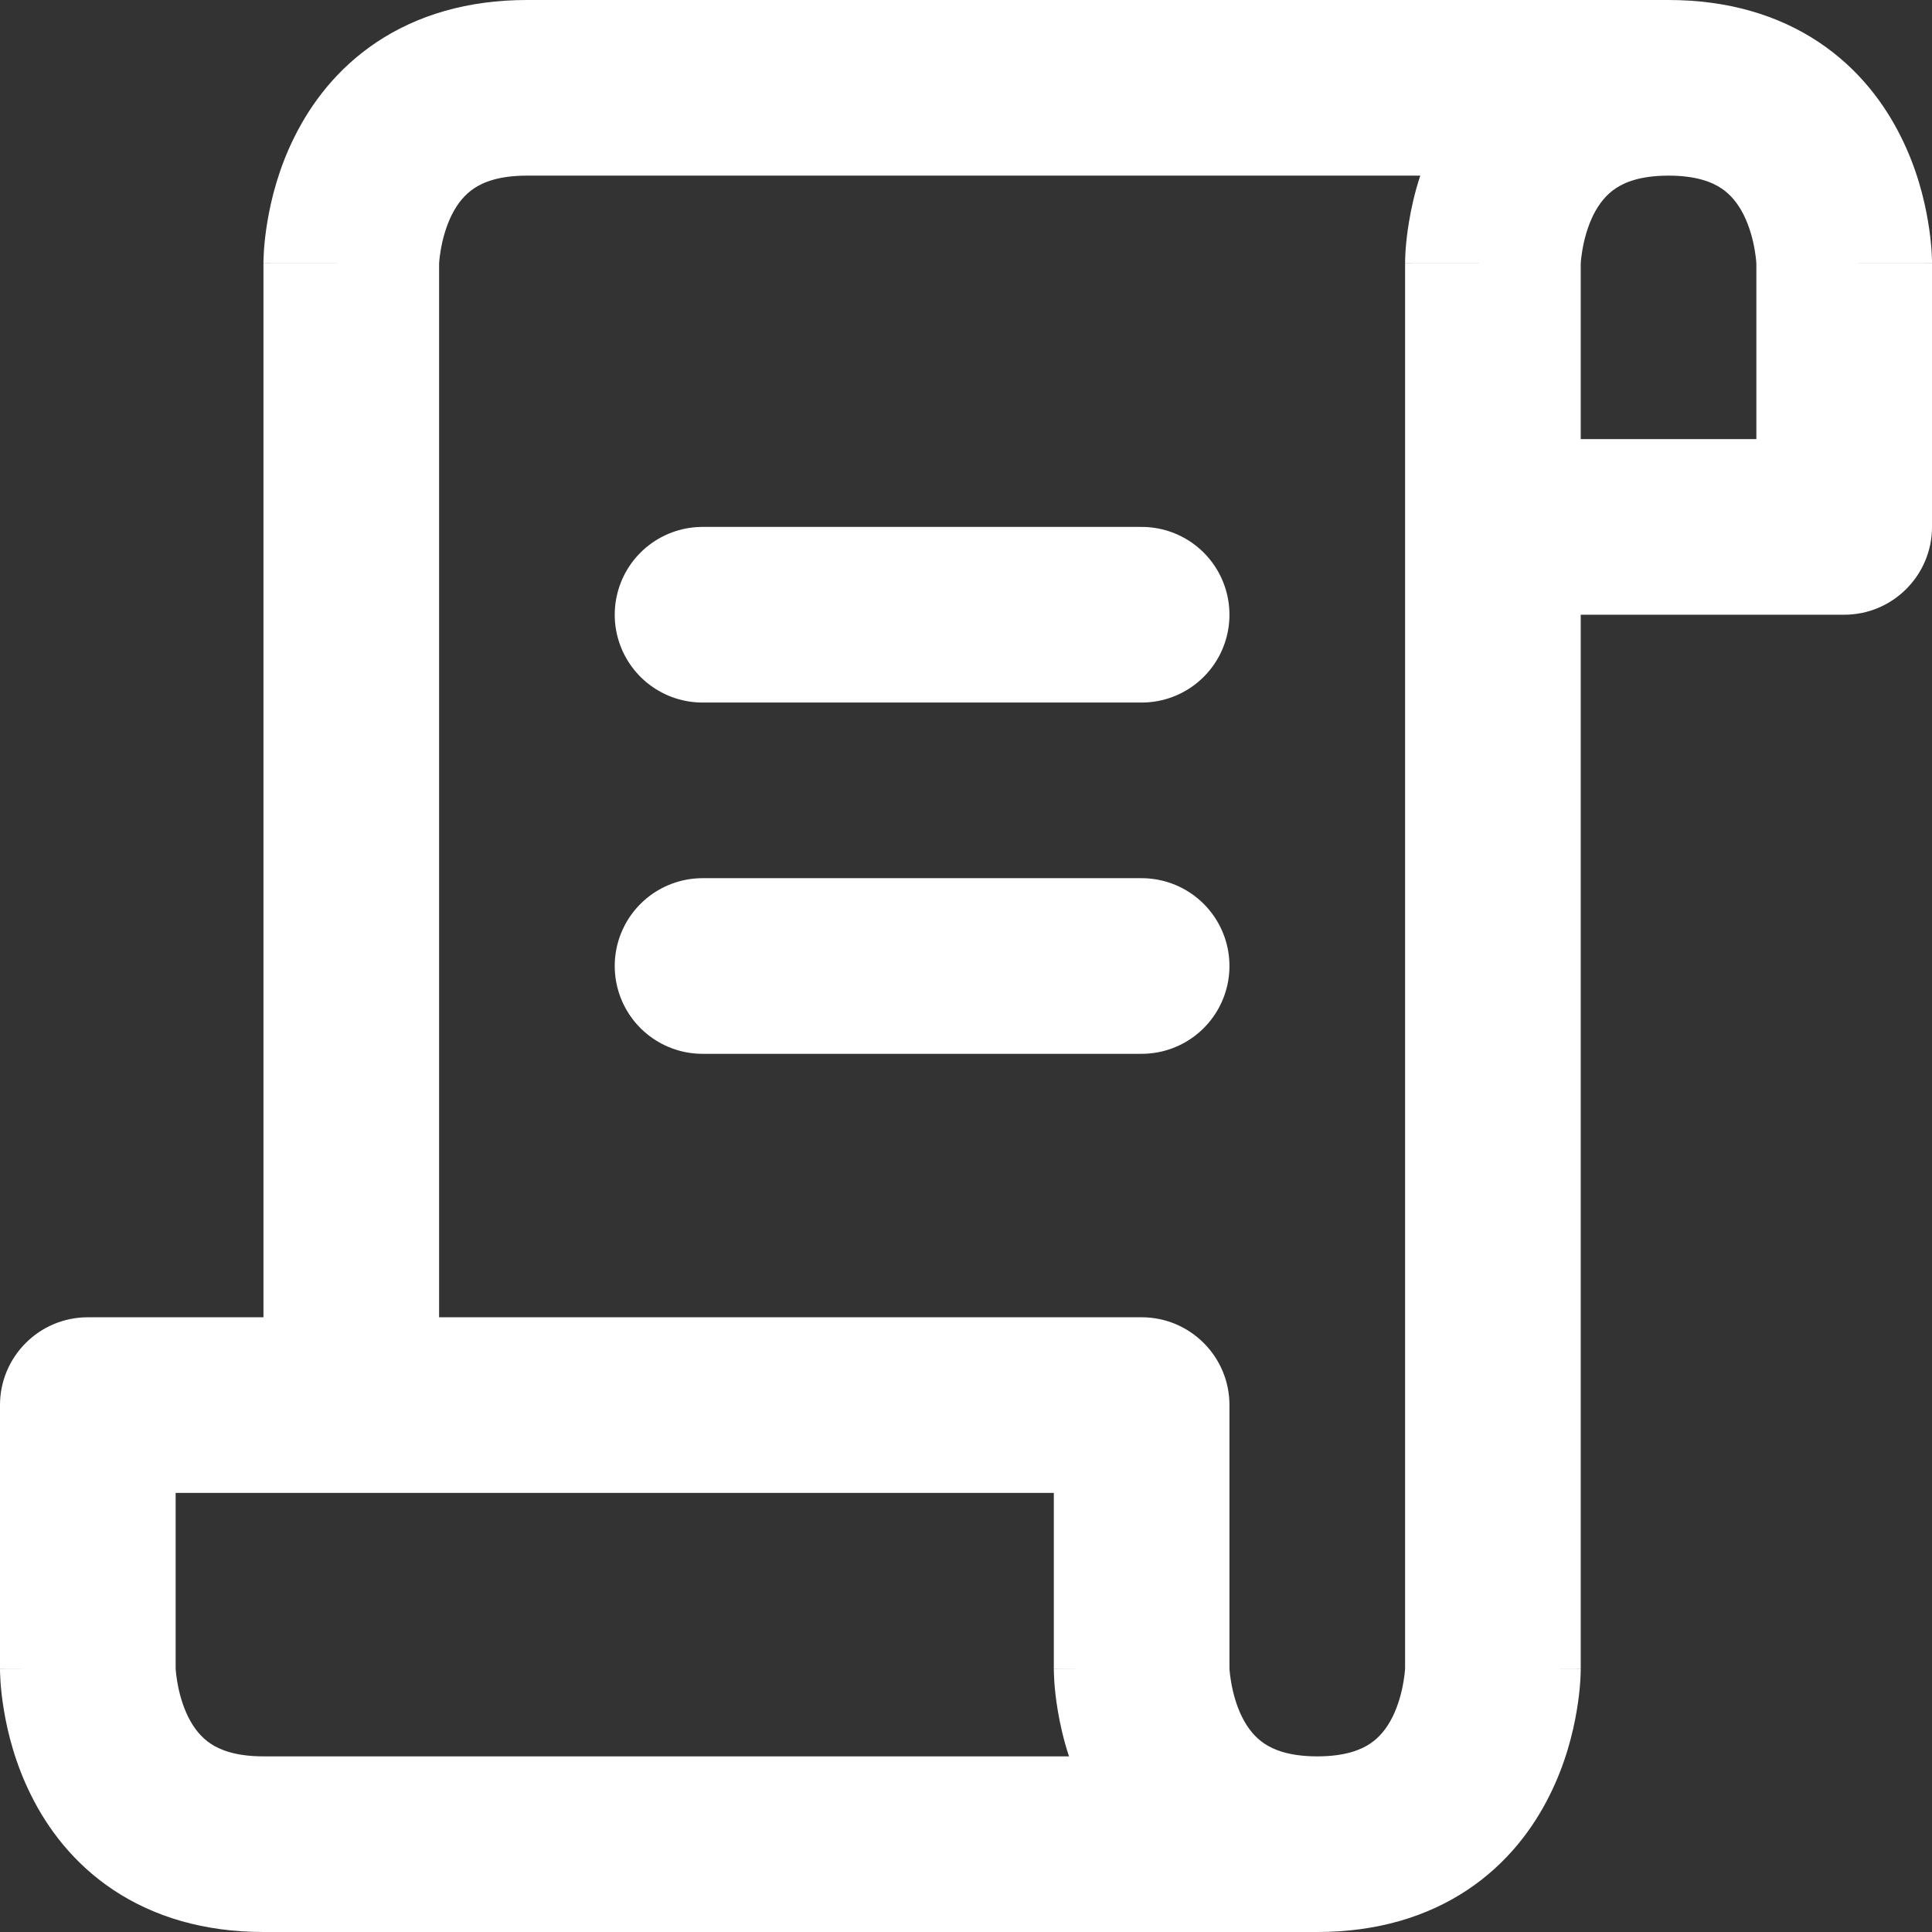
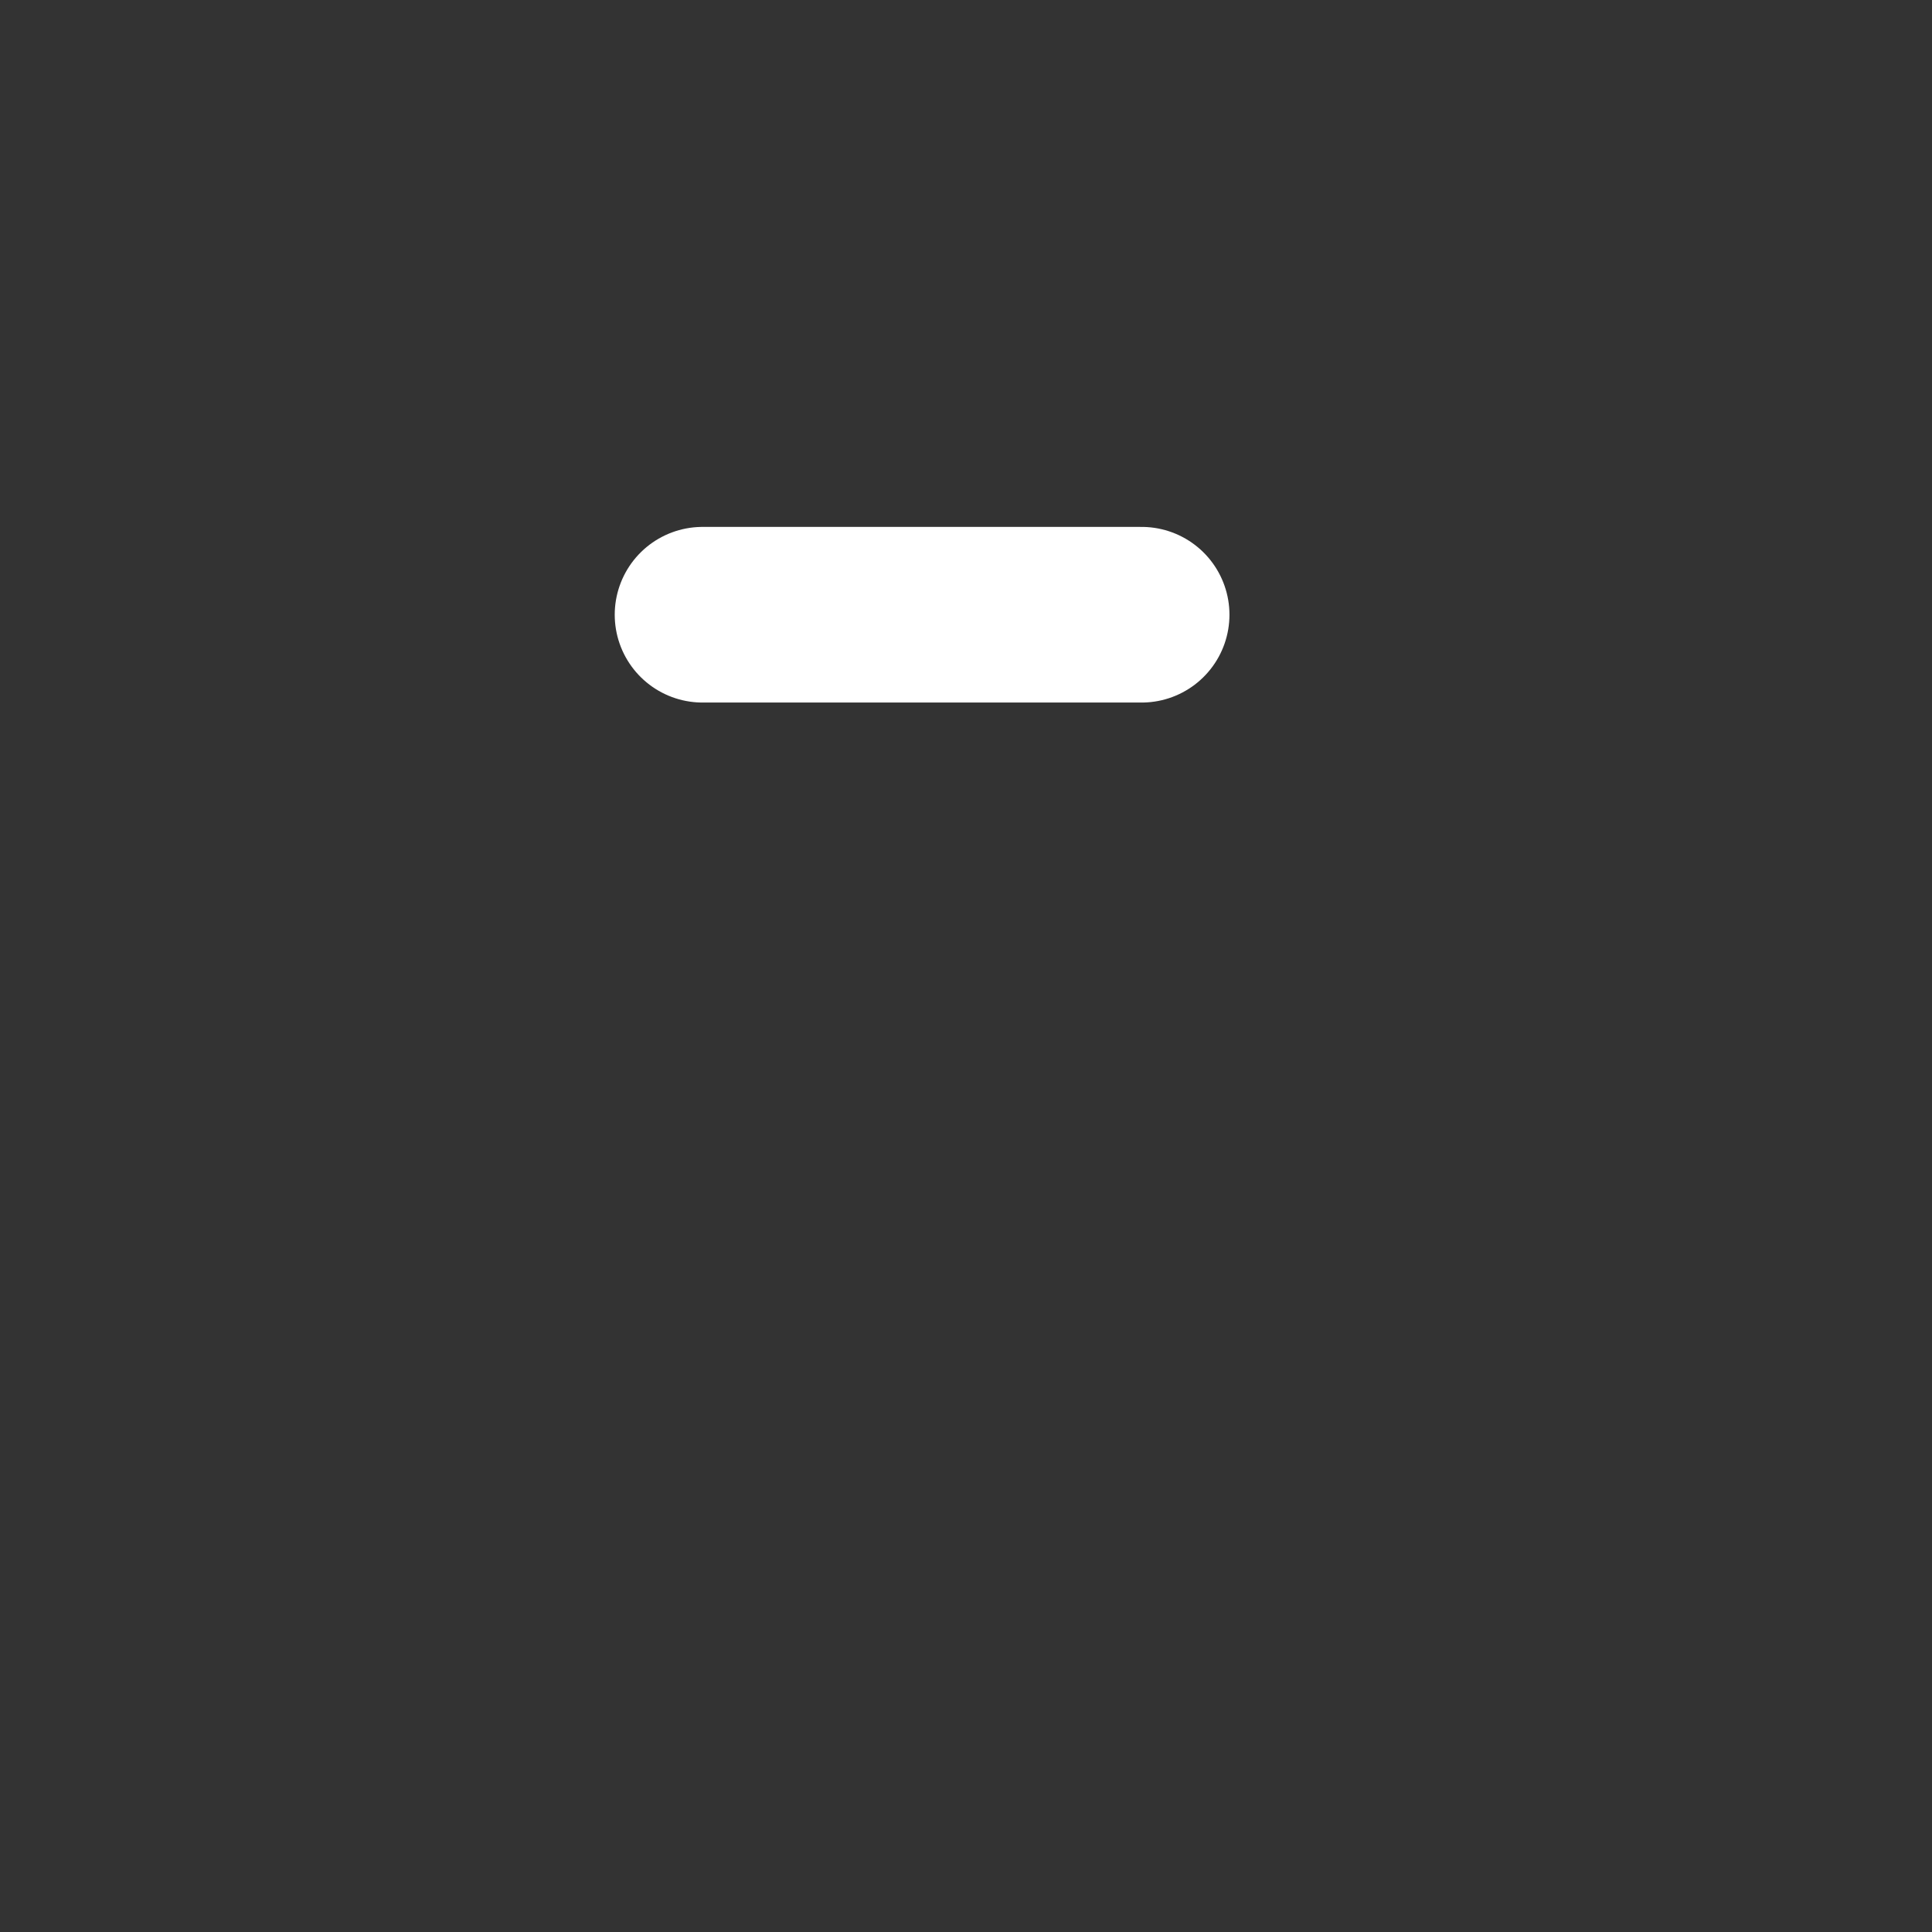
<svg xmlns="http://www.w3.org/2000/svg" width="22" height="22" viewBox="0 0 22 22" fill="none">
  <rect x="0" y="0" width="22" height="22" fill="#333333" stroke="none" />
-   <path fill-rule="evenodd" clip-rule="evenodd" d="M16.173 2H16.154H16.124H16.094H16.064H16.034H16.004H15.974H15.943H15.913H15.883H15.852H15.821H15.79H15.759H15.729H15.697H15.666H15.635H15.604H15.572H15.541H15.509H15.478H15.446H15.414H15.382H15.35H15.318H15.286H15.254H15.222H15.189H15.157H15.124H15.092H15.059H15.026H14.993H14.961H14.928H14.895H14.862H14.829H14.795H14.762H14.729H14.695H14.662H14.628H14.595H14.561H14.528H14.494H14.46H14.426H14.392H14.358H14.324H14.29H14.256H14.222H14.188H14.154H14.119H14.085H14.051H14.016H13.982H13.947H13.913H13.878H13.844H13.809H13.774H13.739H13.705H13.67H13.635H13.6H13.565H13.53H13.495H13.46H13.425H13.39H13.355H13.32H13.285H13.25H13.215H13.18H13.144H13.109H13.074H13.039H13.003H12.968H12.933H12.897H12.862H12.827H12.791H12.756H12.721H12.685H12.65H12.614H12.579H12.543H12.508H12.473H12.437H12.402H12.366H12.331H12.295H12.26H12.225H12.189H12.154H12.118H12.083H12.047H12.012H11.976H11.941H11.906H11.87H11.835H11.8H11.764H11.729H11.694H11.658H11.623H11.588H11.553H11.517H11.482H11.447H11.412H11.377H11.342H11.307H11.271H11.236H11.201H11.166H11.132H11.097H11.062H11.027H10.992H10.957H10.923H10.888H10.853H10.819H10.784H10.749H10.715H10.681H10.646H10.612H10.577H10.543H10.509H10.475H10.441H10.406H10.372H10.338H10.304H10.271H10.237H10.203H10.169H10.136H10.102H10.068H10.035H10.001H9.968H9.935H9.901H9.868H9.835H9.802H9.769H9.736H9.703H9.67H9.638H9.605H9.572H9.54H9.507H9.475H9.443H9.41H9.378H9.346H9.314H9.282H9.25H9.219H9.187H9.155H9.124H9.093H9.061H9.03H8.999H8.968H8.937H8.906H8.875H8.844H8.814H8.783H8.753H8.722H8.692H8.662H8.632H8.602H8.572H8.542H8.513H8.483H8.454H8.424H8.395H8.366H8.337H8.308H8.279H8.251H8.222H8.194H8.165H8.137H8.109H8.081H8.053H8.025H7.997H7.97H7.942H7.915H7.888H7.861H7.834H7.807H7.78H7.754H7.727H7.701H7.675H7.649H7.623H7.597H7.571H7.546H7.52H7.495H7.47H7.445H7.42H7.395H7.371H7.346H7.322H7.298H7.274H7.25H7.226H7.203H7.179H7.156H7.133H7.11H7.087H7.064H7.042H7.019H6.997H6.975H6.953H6.931H6.91H6.888H6.867H6.846H6.825H6.804H6.783H6.763H6.742H6.722H6.702H6.683H6.663H6.643H6.624H6.605H6.586H6.567H6.548H6.53H6.512H6.494H6.476H6.458H6.44H6.423H6.406H6.389H6.372H6.355H6.339H6.322H6.306H6.29H6.274H6.259H6.243H6.228H6.213H6.198H6.184H6.169H6.155H6.141H6.127H6.114H6.1H6.087H6.074H6.061H6.049H6.036H6.024H6.012H6C5.675 2 5.498 2.078 5.398 2.145C5.293 2.215 5.21 2.316 5.144 2.447C5.077 2.583 5.038 2.73 5.018 2.852C5.008 2.911 5.003 2.957 5.001 2.985C5.001 2.997 5 3.005 5 3.009V15H13C13.552 15 14 15.448 14 16V18.991C14 18.995 14.001 19.003 14.001 19.015C14.003 19.043 14.008 19.09 14.018 19.148C14.038 19.27 14.077 19.418 14.144 19.553C14.21 19.684 14.293 19.785 14.398 19.855C14.498 19.922 14.675 20 15 20C15.325 20 15.502 19.922 15.602 19.855C15.707 19.785 15.79 19.684 15.856 19.553C15.923 19.418 15.962 19.27 15.982 19.148C15.992 19.09 15.997 19.043 15.999 19.015C15.999 19.003 16 18.995 16 18.991V6V3H17C16 3 16 2.999 16 2.999L16 2.998L16 2.996L16 2.991L16 2.978C16 2.969 16.001 2.957 16.001 2.944C16.002 2.918 16.003 2.884 16.006 2.843C16.012 2.762 16.023 2.652 16.045 2.523C16.069 2.377 16.108 2.196 16.173 2ZM3 15V3H4C3 3 3 2.999 3 2.999L3 2.998L3 2.996L3 2.991L3 2.978C3 2.969 3.001 2.957 3.001 2.944C3.002 2.918 3.004 2.884 3.006 2.843C3.012 2.762 3.023 2.652 3.045 2.523C3.087 2.27 3.173 1.917 3.356 1.553C3.54 1.184 3.832 0.785 4.289 0.48C4.752 0.172 5.325 0 6 0H6.012H6.024H6.036H6.049H6.061H6.074H6.087H6.1H6.114H6.127H6.141H6.155H6.169H6.184H6.198H6.213H6.228H6.243H6.259H6.274H6.29H6.306H6.322H6.339H6.355H6.372H6.389H6.406H6.423H6.44H6.458H6.476H6.494H6.512H6.53H6.548H6.567H6.586H6.605H6.624H6.643H6.663H6.683H6.702H6.722H6.742H6.763H6.783H6.804H6.825H6.846H6.867H6.888H6.91H6.931H6.953H6.975H6.997H7.019H7.042H7.064H7.087H7.11H7.133H7.156H7.179H7.203H7.226H7.25H7.274H7.298H7.322H7.346H7.371H7.395H7.42H7.445H7.47H7.495H7.52H7.546H7.571H7.597H7.623H7.649H7.675H7.701H7.727H7.754H7.78H7.807H7.834H7.861H7.888H7.915H7.942H7.97H7.997H8.025H8.053H8.081H8.109H8.137H8.165H8.194H8.222H8.251H8.279H8.308H8.337H8.366H8.395H8.424H8.454H8.483H8.513H8.542H8.572H8.602H8.632H8.662H8.692H8.722H8.753H8.783H8.814H8.844H8.875H8.906H8.937H8.968H8.999H9.03H9.061H9.093H9.124H9.155H9.187H9.219H9.25H9.282H9.314H9.346H9.378H9.41H9.443H9.475H9.507H9.54H9.572H9.605H9.638H9.67H9.703H9.736H9.769H9.802H9.835H9.868H9.901H9.935H9.968H10.001H10.035H10.068H10.102H10.136H10.169H10.203H10.237H10.271H10.304H10.338H10.372H10.406H10.441H10.475H10.509H10.543H10.577H10.612H10.646H10.681H10.715H10.749H10.784H10.819H10.853H10.888H10.923H10.957H10.992H11.027H11.062H11.097H11.132H11.166H11.201H11.236H11.271H11.307H11.342H11.377H11.412H11.447H11.482H11.517H11.553H11.588H11.623H11.658H11.694H11.729H11.764H11.8H11.835H11.87H11.906H11.941H11.976H12.012H12.047H12.083H12.118H12.154H12.189H12.225H12.26H12.295H12.331H12.366H12.402H12.437H12.473H12.508H12.543H12.579H12.614H12.65H12.685H12.721H12.756H12.791H12.827H12.862H12.897H12.933H12.968H13.003H13.039H13.074H13.109H13.144H13.18H13.215H13.25H13.285H13.32H13.355H13.39H13.425H13.46H13.495H13.53H13.565H13.6H13.635H13.67H13.705H13.739H13.774H13.809H13.844H13.878H13.913H13.947H13.982H14.016H14.051H14.085H14.119H14.154H14.188H14.222H14.256H14.29H14.324H14.358H14.392H14.426H14.46H14.494H14.528H14.561H14.595H14.628H14.662H14.695H14.729H14.762H14.795H14.829H14.862H14.895H14.928H14.961H14.993H15.026H15.059H15.092H15.124H15.157H15.189H15.222H15.254H15.286H15.318H15.35H15.382H15.414H15.446H15.478H15.509H15.541H15.572H15.604H15.635H15.666H15.697H15.729H15.759H15.79H15.821H15.852H15.883H15.913H15.943H15.974H16.004H16.034H16.064H16.094H16.124H16.154H16.183H16.213H16.242H16.271H16.301H16.33H16.359H16.388H16.416H16.445H16.474H16.502H16.53H16.559H16.587H16.615H16.643H16.671H16.698H16.726H16.753H16.78H16.808H16.835H16.861H16.888H16.915H16.942H16.968H16.994H17.02H17.047H17.072H17.098H17.124H17.149H17.175H17.2H17.225H17.25H17.275H17.299H17.324H17.349H17.373H17.397H17.421H17.445H17.468H17.492H17.515H17.539H17.562H17.585H17.608H17.63H17.653H17.675H17.697H17.719H17.741H17.763H17.785H17.806H17.827H17.848H17.869H17.89H17.911H17.931H17.951H17.972H17.992H18.011H18.031H18.05H18.07H18.089H18.108H18.127H18.145H18.164H18.182H18.2H18.218H18.236H18.253H18.271H18.288H18.305H18.322H18.338H18.355H18.371H18.387H18.403H18.419H18.434H18.45H18.465H18.48H18.494H18.509H18.523H18.538H18.552H18.565H18.579H18.592H18.606H18.619H18.631H18.644H18.656H18.669H18.681H18.692H18.704H18.715H18.726H18.737H18.748H18.759H18.769H18.779H18.789H18.799H18.808H18.817H18.826H18.835H18.844H18.852H18.86H18.868H18.876H18.884H18.891H18.898H18.905H18.911H18.918H18.924H18.93H18.935H18.941H18.946H18.951H18.956H18.96H18.964H18.968H18.972H18.976H18.979H18.982H18.985H18.988H18.99H18.992H18.994H18.995H18.997H18.998H18.999H19H19C19 0 19 0 19 0C19.675 0 20.248 0.172 20.711 0.48C21.168 0.785 21.46 1.184 21.644 1.553C21.827 1.917 21.913 2.27 21.955 2.523C21.977 2.652 21.988 2.762 21.994 2.843C21.997 2.884 21.998 2.918 21.999 2.944L22 2.962L22 2.978L22 2.991L22 2.996L22 2.998L22 2.999C22 2.999 22 3 21 3H22V6C22 6.552 21.552 7 21 7H18V19H17C18 19 18 19 18 19.001L18 19.002L18 19.004L18 19.009L18 19.022C18 19.031 17.999 19.043 17.999 19.056C17.998 19.082 17.997 19.116 17.994 19.157C17.988 19.238 17.977 19.348 17.955 19.477C17.913 19.73 17.827 20.082 17.644 20.447C17.46 20.816 17.168 21.215 16.711 21.52C16.248 21.828 15.675 22 15 22H14.988H14.976H14.964H14.952H14.94H14.927H14.915H14.902H14.889H14.876H14.863H14.85H14.836H14.823H14.809H14.795H14.781H14.767H14.753H14.739H14.725H14.71H14.695H14.68H14.665H14.65H14.635H14.62H14.605H14.589H14.573H14.558H14.542H14.526H14.51H14.493H14.477H14.46H14.444H14.427H14.41H14.393H14.376H14.359H14.342H14.324H14.307H14.289H14.271H14.254H14.236H14.217H14.199H14.181H14.163H14.144H14.126H14.107H14.088H14.069H14.05H14.031H14.011H13.992H13.973H13.953H13.934H13.914H13.894H13.874H13.854H13.834H13.813H13.793H13.773H13.752H13.731H13.711H13.69H13.669H13.648H13.627H13.605H13.584H13.563H13.541H13.52H13.498H13.476H13.454H13.432H13.41H13.388H13.366H13.344H13.321H13.299H13.276H13.254H13.231H13.208H13.185H13.162H13.139H13.116H13.093H13.069H13.046H13.023H12.999H12.976H12.952H12.928H12.904H12.88H12.856H12.832H12.808H12.784H12.759H12.735H12.711H12.686H12.662H12.637H12.612H12.587H12.562H12.538H12.513H12.488H12.462H12.437H12.412H12.386H12.361H12.336H12.31H12.284H12.259H12.233H12.207H12.181H12.156H12.13H12.104H12.078H12.051H12.025H11.999H11.973H11.946H11.92H11.893H11.867H11.84H11.814H11.787H11.76H11.733H11.707H11.68H11.653H11.626H11.599H11.572H11.544H11.517H11.49H11.463H11.435H11.408H11.38H11.353H11.325H11.298H11.27H11.243H11.215H11.187H11.159H11.132H11.104H11.076H11.048H11.02H10.992H10.964H10.936H10.908H10.88H10.852H10.823H10.795H10.767H10.739H10.71H10.682H10.653H10.625H10.597H10.568H10.539H10.511H10.482H10.454H10.425H10.396H10.368H10.339H10.31H10.281H10.253H10.224H10.195H10.166H10.137H10.108H10.079H10.05H10.022H9.993H9.964H9.935H9.906H9.876H9.847H9.818H9.789H9.76H9.731H9.702H9.673H9.644H9.614H9.585H9.556H9.527H9.498H9.468H9.439H9.41H9.381H9.351H9.322H9.293H9.264H9.234H9.205H9.176H9.146H9.117H9.088H9.059H9.029H9H8.971H8.941H8.912H8.883H8.854H8.824H8.795H8.766H8.736H8.707H8.678H8.649H8.619H8.59H8.561H8.532H8.502H8.473H8.444H8.415H8.386H8.356H8.327H8.298H8.269H8.24H8.211H8.182H8.153H8.124H8.094H8.065H8.036H8.007H7.978H7.949H7.921H7.892H7.863H7.834H7.805H7.776H7.747H7.719H7.69H7.661H7.632H7.604H7.575H7.546H7.518H7.489H7.461H7.432H7.404H7.375H7.347H7.318H7.29H7.261H7.233H7.205H7.177H7.148H7.12H7.092H7.064H7.036H7.008H6.98H6.952H6.924H6.896H6.868H6.84H6.813H6.785H6.757H6.73H6.702H6.674H6.647H6.619H6.592H6.565H6.537H6.51H6.483H6.456H6.428H6.401H6.374H6.347H6.32H6.293H6.267H6.24H6.213H6.186H6.16H6.133H6.107H6.08H6.054H6.027H6.001H5.975H5.949H5.922H5.896H5.87H5.844H5.818H5.793H5.767H5.741H5.715H5.69H5.664H5.639H5.613H5.588H5.563H5.538H5.513H5.487H5.462H5.438H5.413H5.388H5.363H5.338H5.314H5.289H5.265H5.241H5.216H5.192H5.168H5.144H5.12H5.096H5.072H5.048H5.025H5.001H4.977H4.954H4.931H4.907H4.884H4.861H4.838H4.815H4.792H4.769H4.746H4.724H4.701H4.679H4.656H4.634H4.612H4.59H4.568H4.546H4.524H4.502H4.48H4.459H4.437H4.416H4.395H4.373H4.352H4.331H4.31H4.289H4.269H4.248H4.227H4.207H4.187H4.166H4.146H4.126H4.106H4.086H4.066H4.047H4.027H4.008H3.988H3.969H3.95H3.931H3.912H3.893H3.874H3.856H3.837H3.819H3.801H3.782H3.764H3.746H3.729H3.711H3.693H3.676H3.658H3.641H3.624H3.607H3.59H3.573H3.556H3.54H3.523H3.507H3.49H3.474H3.458H3.442H3.427H3.411H3.395H3.38H3.365H3.35H3.334H3.32H3.305H3.29H3.276H3.261H3.247H3.233H3.219H3.205H3.191H3.177H3.164H3.15H3.137H3.124H3.111H3.098H3.085H3.073H3.06H3.048H3.036H3.024H3.012H3C2.325 22 1.752 21.828 1.289 21.52C0.832 21.215 0.54 20.816 0.356 20.447C0.173 20.082 0.087 19.73 0.045 19.477C0.023 19.348 0.012 19.238 0.006 19.157C0.004 19.116 0.002 19.082 0.001 19.056C0.001 19.043 0 19.031 0 19.022L3.91006e-05 19.009L8.70228e-06 19.004L2.02656e-06 19.002L0 19.001C0 19 0 19 1 19H0V16C0 15.448 0.448 15 1 15H3ZM20 5H18V3.009C18 3.005 18 2.997 18.001 2.985C18.003 2.957 18.008 2.911 18.018 2.852C18.038 2.73 18.077 2.583 18.144 2.447C18.21 2.316 18.293 2.215 18.398 2.145C18.498 2.078 18.675 2 19 2C19.325 2 19.502 2.078 19.602 2.145C19.707 2.215 19.79 2.316 19.856 2.447C19.923 2.583 19.962 2.73 19.982 2.852C19.992 2.911 19.997 2.957 19.999 2.985C20 2.997 20 3.005 20 3.009V5ZM12.045 19.477C12.069 19.623 12.108 19.803 12.173 20H12.156H12.13H12.104H12.078H12.051H12.025H11.999H11.973H11.946H11.92H11.893H11.867H11.84H11.814H11.787H11.76H11.733H11.707H11.68H11.653H11.626H11.599H11.572H11.544H11.517H11.49H11.463H11.435H11.408H11.38H11.353H11.325H11.298H11.27H11.243H11.215H11.187H11.159H11.132H11.104H11.076H11.048H11.02H10.992H10.964H10.936H10.908H10.88H10.852H10.823H10.795H10.767H10.739H10.71H10.682H10.653H10.625H10.597H10.568H10.539H10.511H10.482H10.454H10.425H10.396H10.368H10.339H10.31H10.281H10.253H10.224H10.195H10.166H10.137H10.108H10.079H10.05H10.022H9.993H9.964H9.935H9.906H9.876H9.847H9.818H9.789H9.76H9.731H9.702H9.673H9.644H9.614H9.585H9.556H9.527H9.498H9.468H9.439H9.41H9.381H9.351H9.322H9.293H9.264H9.234H9.205H9.176H9.146H9.117H9.088H9.059H9.029H9H8.971H8.941H8.912H8.883H8.854H8.824H8.795H8.766H8.736H8.707H8.678H8.649H8.619H8.59H8.561H8.532H8.502H8.473H8.444H8.415H8.386H8.356H8.327H8.298H8.269H8.24H8.211H8.182H8.153H8.124H8.094H8.065H8.036H8.007H7.978H7.949H7.921H7.892H7.863H7.834H7.805H7.776H7.747H7.719H7.69H7.661H7.632H7.604H7.575H7.546H7.518H7.489H7.461H7.432H7.404H7.375H7.347H7.318H7.29H7.261H7.233H7.205H7.177H7.148H7.12H7.092H7.064H7.036H7.008H6.98H6.952H6.924H6.896H6.868H6.84H6.813H6.785H6.757H6.73H6.702H6.674H6.647H6.619H6.592H6.565H6.537H6.51H6.483H6.456H6.428H6.401H6.374H6.347H6.32H6.293H6.267H6.24H6.213H6.186H6.16H6.133H6.107H6.08H6.054H6.027H6.001H5.975H5.949H5.922H5.896H5.87H5.844H5.818H5.793H5.767H5.741H5.715H5.69H5.664H5.639H5.613H5.588H5.563H5.538H5.513H5.487H5.462H5.438H5.413H5.388H5.363H5.338H5.314H5.289H5.265H5.241H5.216H5.192H5.168H5.144H5.12H5.096H5.072H5.048H5.025H5.001H4.977H4.954H4.931H4.907H4.884H4.861H4.838H4.815H4.792H4.769H4.746H4.724H4.701H4.679H4.656H4.634H4.612H4.59H4.568H4.546H4.524H4.502H4.48H4.459H4.437H4.416H4.395H4.373H4.352H4.331H4.31H4.289H4.269H4.248H4.227H4.207H4.187H4.166H4.146H4.126H4.106H4.086H4.066H4.047H4.027H4.008H3.988H3.969H3.95H3.931H3.912H3.893H3.874H3.856H3.837H3.819H3.801H3.782H3.764H3.746H3.729H3.711H3.693H3.676H3.658H3.641H3.624H3.607H3.59H3.573H3.556H3.54H3.523H3.507H3.49H3.474H3.458H3.442H3.427H3.411H3.395H3.38H3.365H3.35H3.334H3.32H3.305H3.29H3.276H3.261H3.247H3.233H3.219H3.205H3.191H3.177H3.164H3.15H3.137H3.124H3.111H3.098H3.085H3.073H3.06H3.048H3.036H3.024H3.012H3C2.675 20 2.498 19.922 2.398 19.855C2.293 19.785 2.21 19.684 2.144 19.553C2.077 19.418 2.038 19.27 2.018 19.148C2.008 19.09 2.003 19.043 2.001 19.015C2.001 19.003 2 18.995 2 18.991V17H4H12V19H13C12 19 12 19 12 19.001L12 19.002L12 19.004L12 19.009L12 19.022C12 19.028 12 19.035 12.001 19.042C12.001 19.046 12.001 19.051 12.001 19.056C12.002 19.082 12.004 19.116 12.006 19.157C12.012 19.238 12.023 19.348 12.045 19.477Z" fill="#fff" />
  <path d="M8 7H13" stroke="#fff" stroke-width="2" stroke-linecap="round" stroke-linejoin="round" />
-   <path d="M8 11H13" stroke="#fff" stroke-width="2" stroke-linecap="round" stroke-linejoin="round" />
</svg>